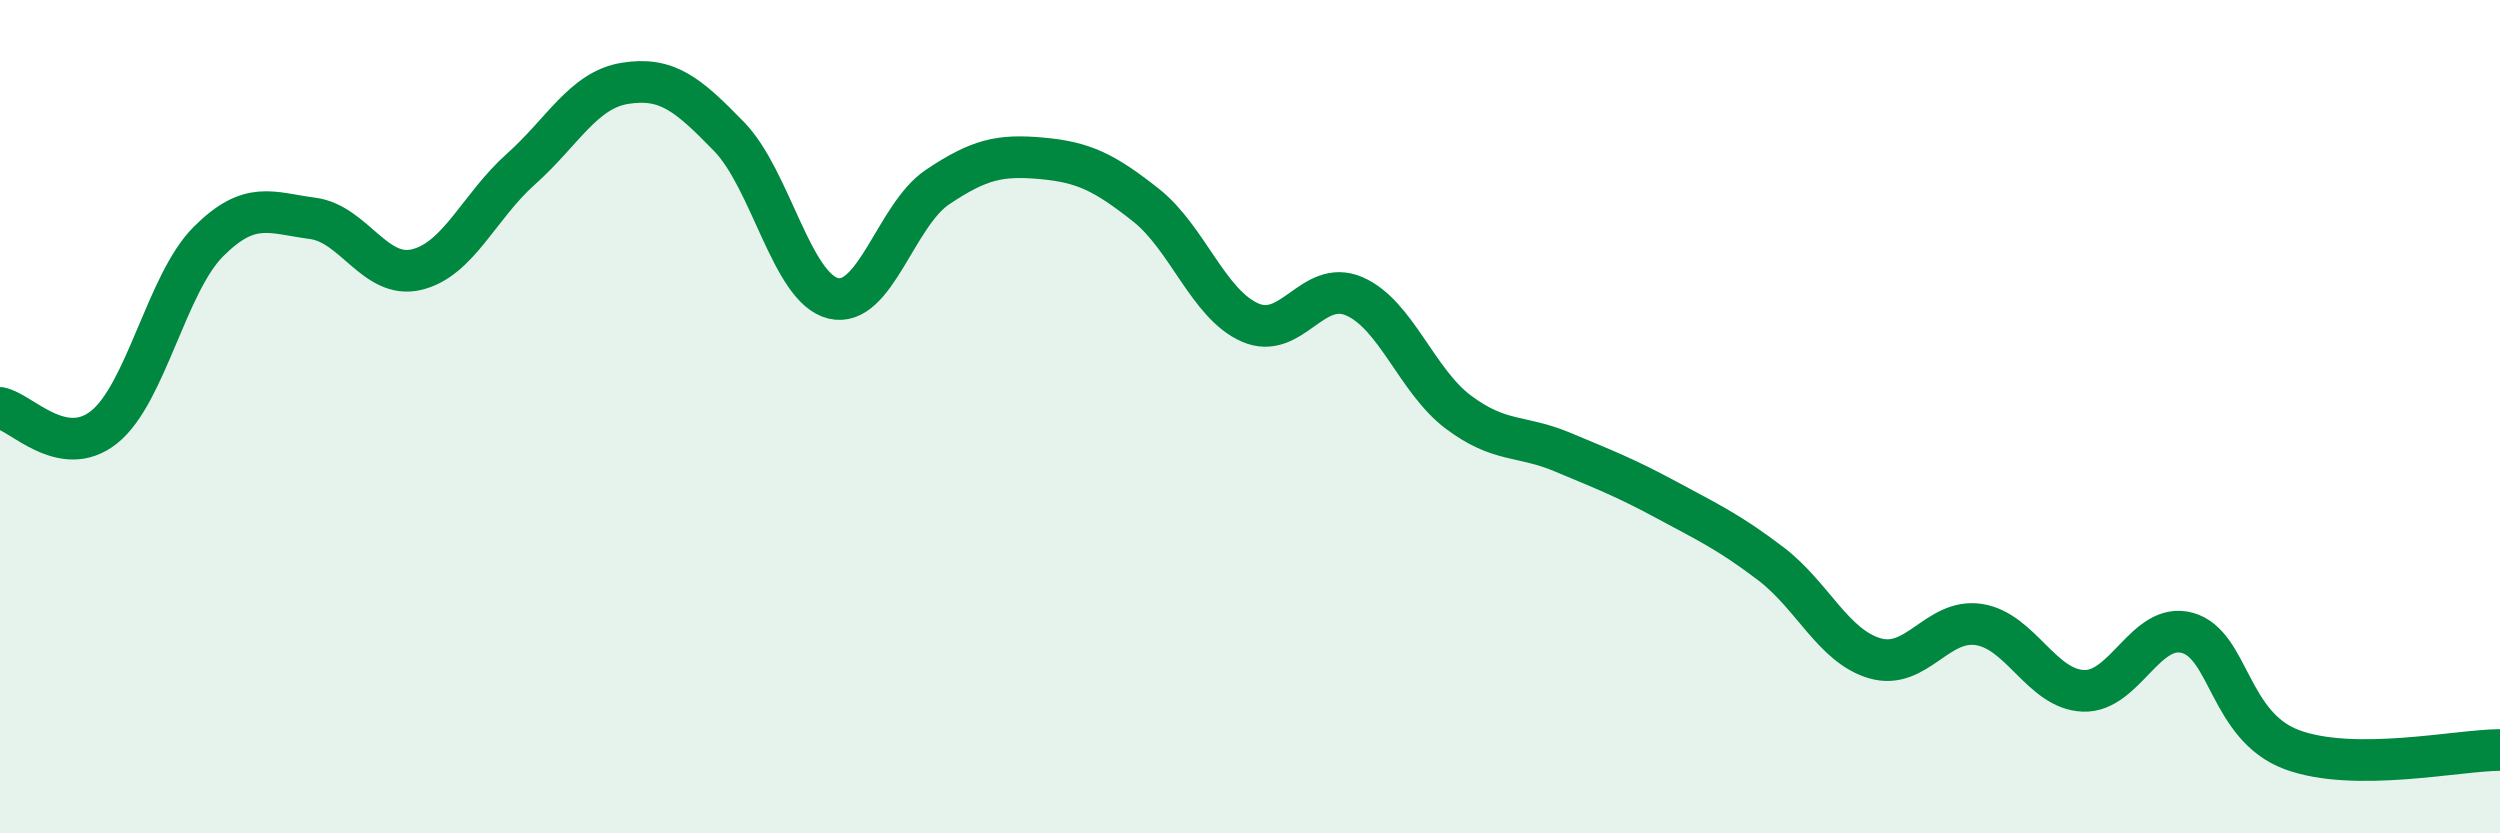
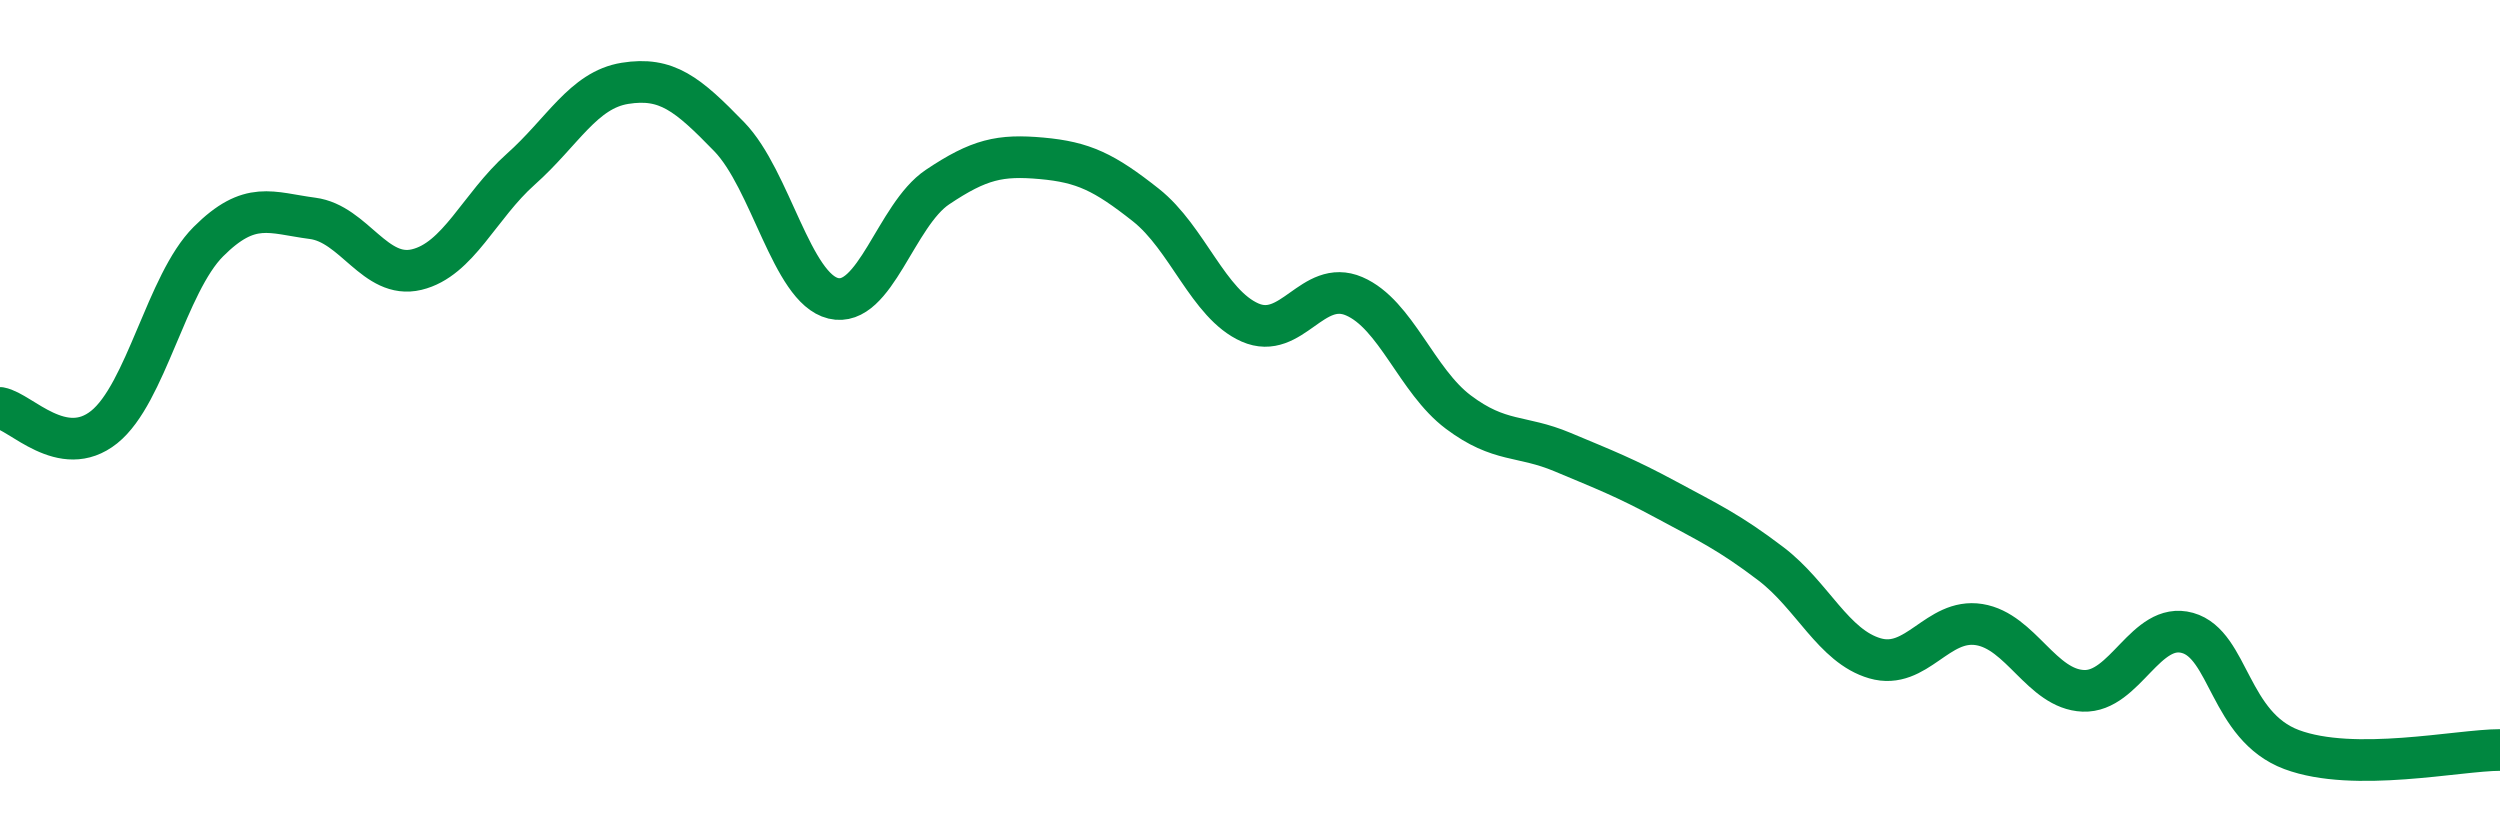
<svg xmlns="http://www.w3.org/2000/svg" width="60" height="20" viewBox="0 0 60 20">
-   <path d="M 0,9.79 C 0.5,9.88 1.5,11.05 2.5,10.25 C 3.5,9.45 4,6.8 5,5.8 C 6,4.8 6.5,5.11 7.5,5.24 C 8.5,5.37 9,6.71 10,6.47 C 11,6.23 11.5,4.95 12.5,4.06 C 13.5,3.17 14,2.16 15,2 C 16,1.84 16.5,2.25 17.5,3.28 C 18.5,4.31 19,6.92 20,7.16 C 21,7.4 21.5,5.16 22.5,4.49 C 23.5,3.82 24,3.71 25,3.8 C 26,3.89 26.5,4.13 27.5,4.92 C 28.5,5.71 29,7.3 30,7.74 C 31,8.18 31.5,6.68 32.5,7.11 C 33.5,7.54 34,9.14 35,9.89 C 36,10.64 36.5,10.43 37.5,10.85 C 38.5,11.27 39,11.46 40,12 C 41,12.54 41.5,12.77 42.5,13.53 C 43.5,14.29 44,15.51 45,15.8 C 46,16.09 46.5,14.83 47.5,14.99 C 48.5,15.15 49,16.54 50,16.58 C 51,16.62 51.5,14.91 52.5,15.19 C 53.5,15.47 53.5,17.43 55,17.99 C 56.5,18.55 59,18 60,18L60 20L0 20Z" fill="#008740" opacity="0.1" stroke-linecap="round" stroke-linejoin="round" />
  <path d="M 0,9.79 C 0.5,9.88 1.5,11.05 2.5,10.25 C 3.5,9.45 4,6.8 5,5.8 C 6,4.8 6.5,5.11 7.5,5.24 C 8.5,5.37 9,6.71 10,6.47 C 11,6.23 11.5,4.95 12.5,4.06 C 13.5,3.17 14,2.16 15,2 C 16,1.84 16.5,2.25 17.5,3.28 C 18.5,4.31 19,6.92 20,7.16 C 21,7.4 21.5,5.16 22.5,4.49 C 23.5,3.82 24,3.71 25,3.8 C 26,3.89 26.5,4.13 27.5,4.92 C 28.5,5.71 29,7.3 30,7.74 C 31,8.18 31.5,6.68 32.5,7.11 C 33.5,7.54 34,9.14 35,9.89 C 36,10.64 36.5,10.43 37.5,10.85 C 38.5,11.27 39,11.46 40,12 C 41,12.54 41.5,12.77 42.5,13.53 C 43.5,14.29 44,15.51 45,15.8 C 46,16.09 46.5,14.83 47.5,14.99 C 48.5,15.15 49,16.54 50,16.58 C 51,16.62 51.5,14.91 52.5,15.19 C 53.5,15.47 53.5,17.43 55,17.99 C 56.5,18.55 59,18 60,18" stroke="#008740" stroke-width="1" fill="none" stroke-linecap="round" stroke-linejoin="round" />
</svg>